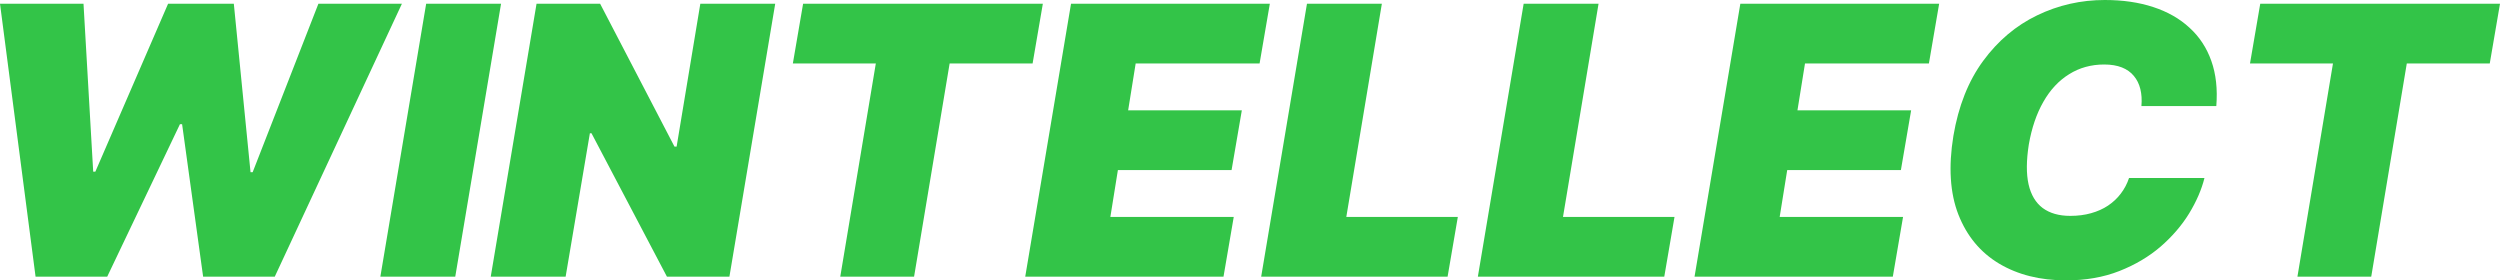
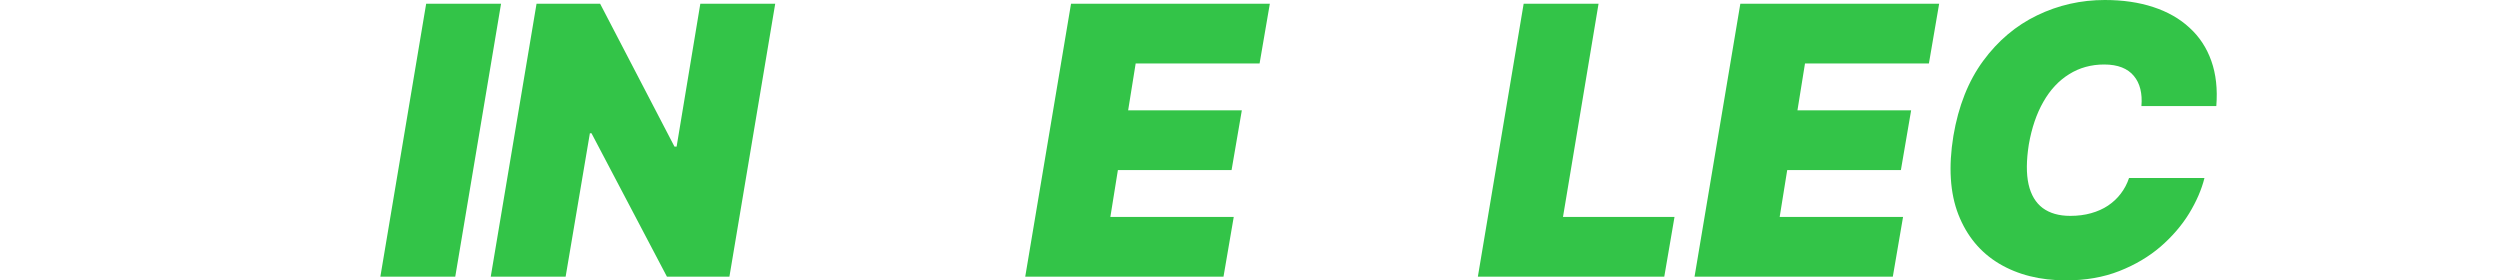
<svg xmlns="http://www.w3.org/2000/svg" width="214" height="24" viewBox="0 0 214 24" fill="none">
-   <path d="M3.044 23.681L0 0.319H7.148L7.978 14.692H8.163L14.389 0.319H20.015L21.445 14.738H21.629L27.256 0.319H34.404L23.52 23.681H17.387L15.588 10.631H15.403L9.178 23.681H3.044Z" fill="#33C448" />
  <path d="M42.89 0.319L38.97 23.681H32.559L36.48 0.319H42.89Z" fill="#33C448" />
-   <path d="M66.358 0.319L62.438 23.681H57.089L50.632 11.407H50.494L48.418 23.681H42.008L45.928 0.319H51.37L57.734 12.547H57.919L59.948 0.319H66.358Z" fill="#33C448" />
-   <path d="M67.869 5.43L68.745 0.319H89.267L88.391 5.43H81.289L78.245 23.681H71.927L74.971 5.43H67.869Z" fill="#33C448" />
+   <path d="M66.358 0.319L62.438 23.681H57.089L50.632 11.407H50.494L48.418 23.681H42.008L45.928 0.319H51.37L57.734 12.547H57.919L59.948 0.319H66.358" fill="#33C448" />
  <path d="M87.76 23.681L91.68 0.319H108.698L107.821 5.43H97.214L96.569 9.445H106.3L105.423 14.555H95.692L95.047 18.57H105.608L104.732 23.681H87.76Z" fill="#33C448" />
-   <path d="M107.957 23.681L111.877 0.319H118.287L115.244 18.57H124.79L123.914 23.681H107.957Z" fill="#33C448" />
  <path d="M126.505 23.681L130.425 0.319H136.836L133.792 18.57H143.338L142.462 23.681H126.505Z" fill="#33C448" />
  <path d="M145.053 23.681L148.973 0.319H165.991L165.115 5.43H154.508L153.862 9.445H163.593L162.717 14.555H152.986L152.34 18.57H162.901L162.025 23.681H145.053Z" fill="#33C448" />
  <path d="M189.716 9.08H183.305C183.352 8.54 183.321 8.053 183.213 7.62C183.106 7.186 182.921 6.814 182.66 6.502C182.398 6.183 182.056 5.939 181.634 5.772C181.211 5.605 180.707 5.521 180.123 5.521C179.001 5.521 177.998 5.798 177.114 6.354C176.23 6.901 175.496 7.688 174.912 8.715C174.328 9.734 173.913 10.951 173.667 12.365C173.452 13.734 173.444 14.871 173.644 15.776C173.851 16.681 174.255 17.357 174.854 17.806C175.462 18.255 176.249 18.479 177.218 18.479C177.864 18.479 178.455 18.403 178.993 18.251C179.539 18.099 180.023 17.882 180.446 17.601C180.877 17.312 181.242 16.97 181.541 16.574C181.849 16.171 182.083 15.726 182.245 15.239H188.701C188.455 16.228 188.017 17.239 187.387 18.274C186.757 19.3 185.942 20.247 184.943 21.114C183.943 21.973 182.767 22.669 181.415 23.201C180.062 23.734 178.54 24 176.849 24C174.635 24 172.725 23.521 171.119 22.563C169.52 21.605 168.359 20.205 167.637 18.365C166.922 16.525 166.78 14.281 167.21 11.635C167.641 9.08 168.49 6.939 169.758 5.213C171.026 3.487 172.568 2.186 174.382 1.312C176.196 0.437 178.125 0 180.169 0C181.714 0 183.098 0.202 184.32 0.605C185.55 1.008 186.584 1.597 187.421 2.373C188.267 3.141 188.89 4.087 189.289 5.213C189.689 6.338 189.831 7.627 189.716 9.08Z" fill="#33C448" />
-   <path d="M192.601 5.43L193.477 0.319H214L213.124 5.43H206.022L202.978 23.681H196.66L199.703 5.43H192.601Z" fill="#33C448" />
</svg>